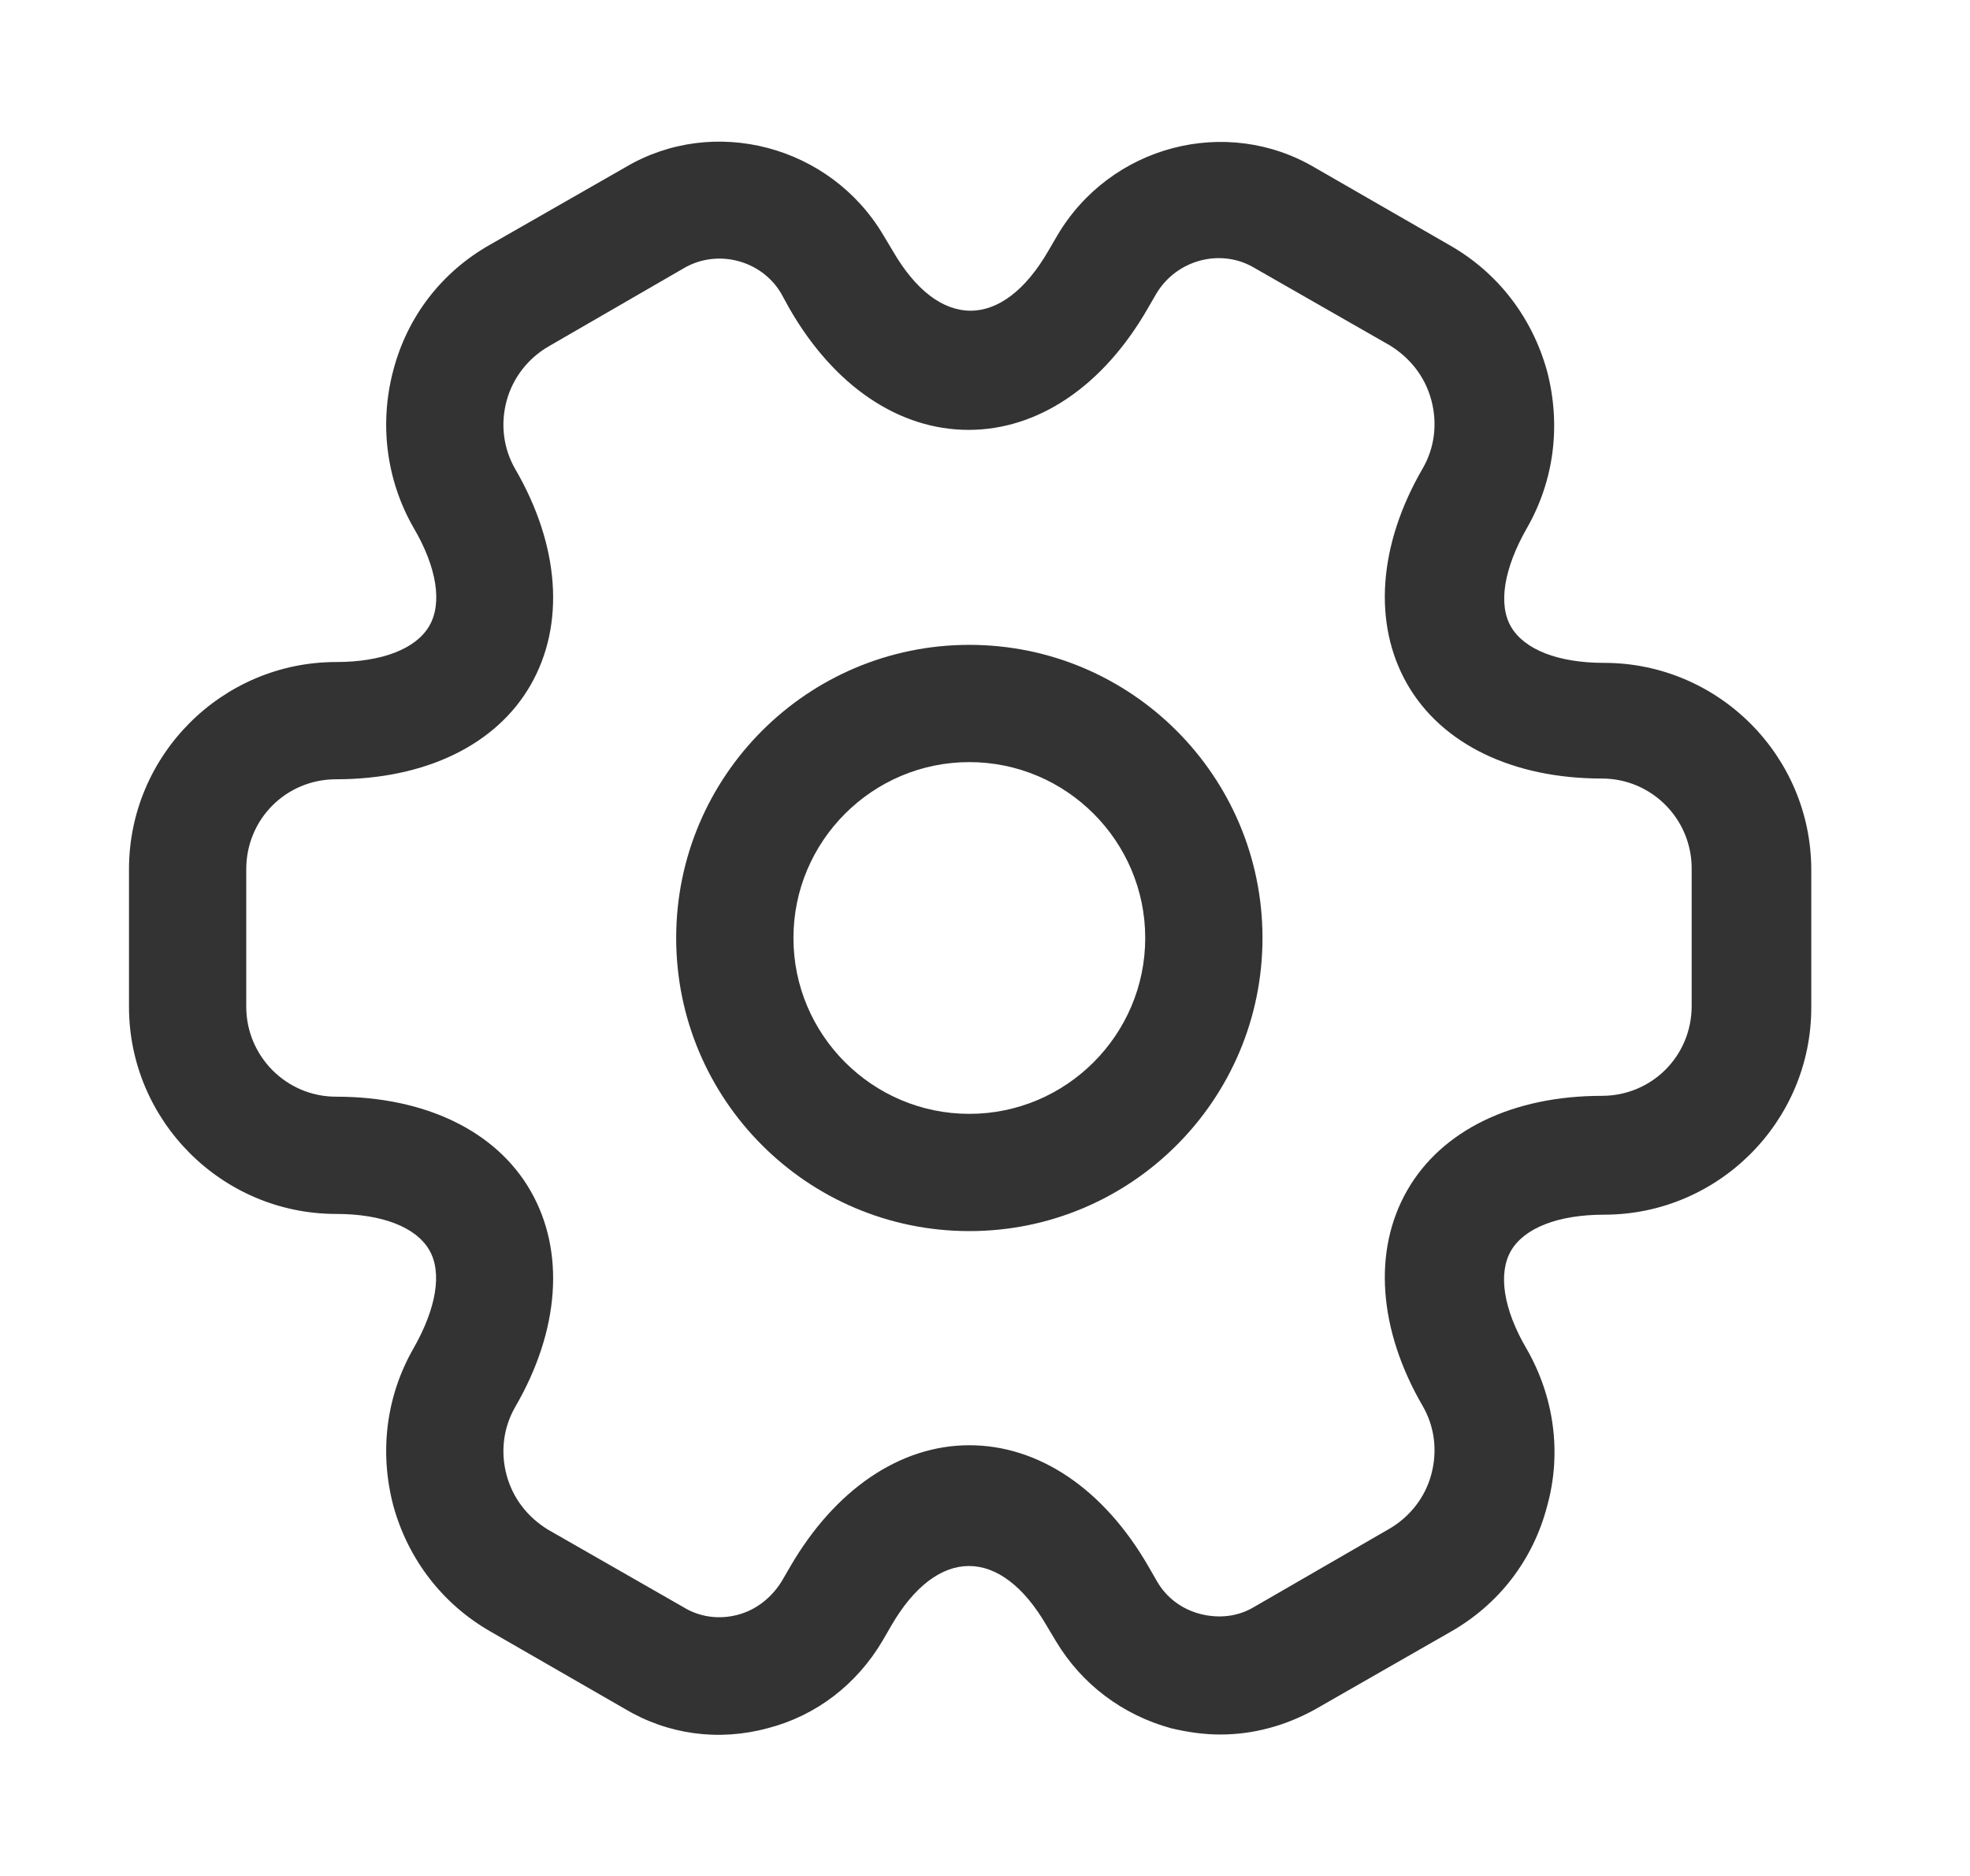
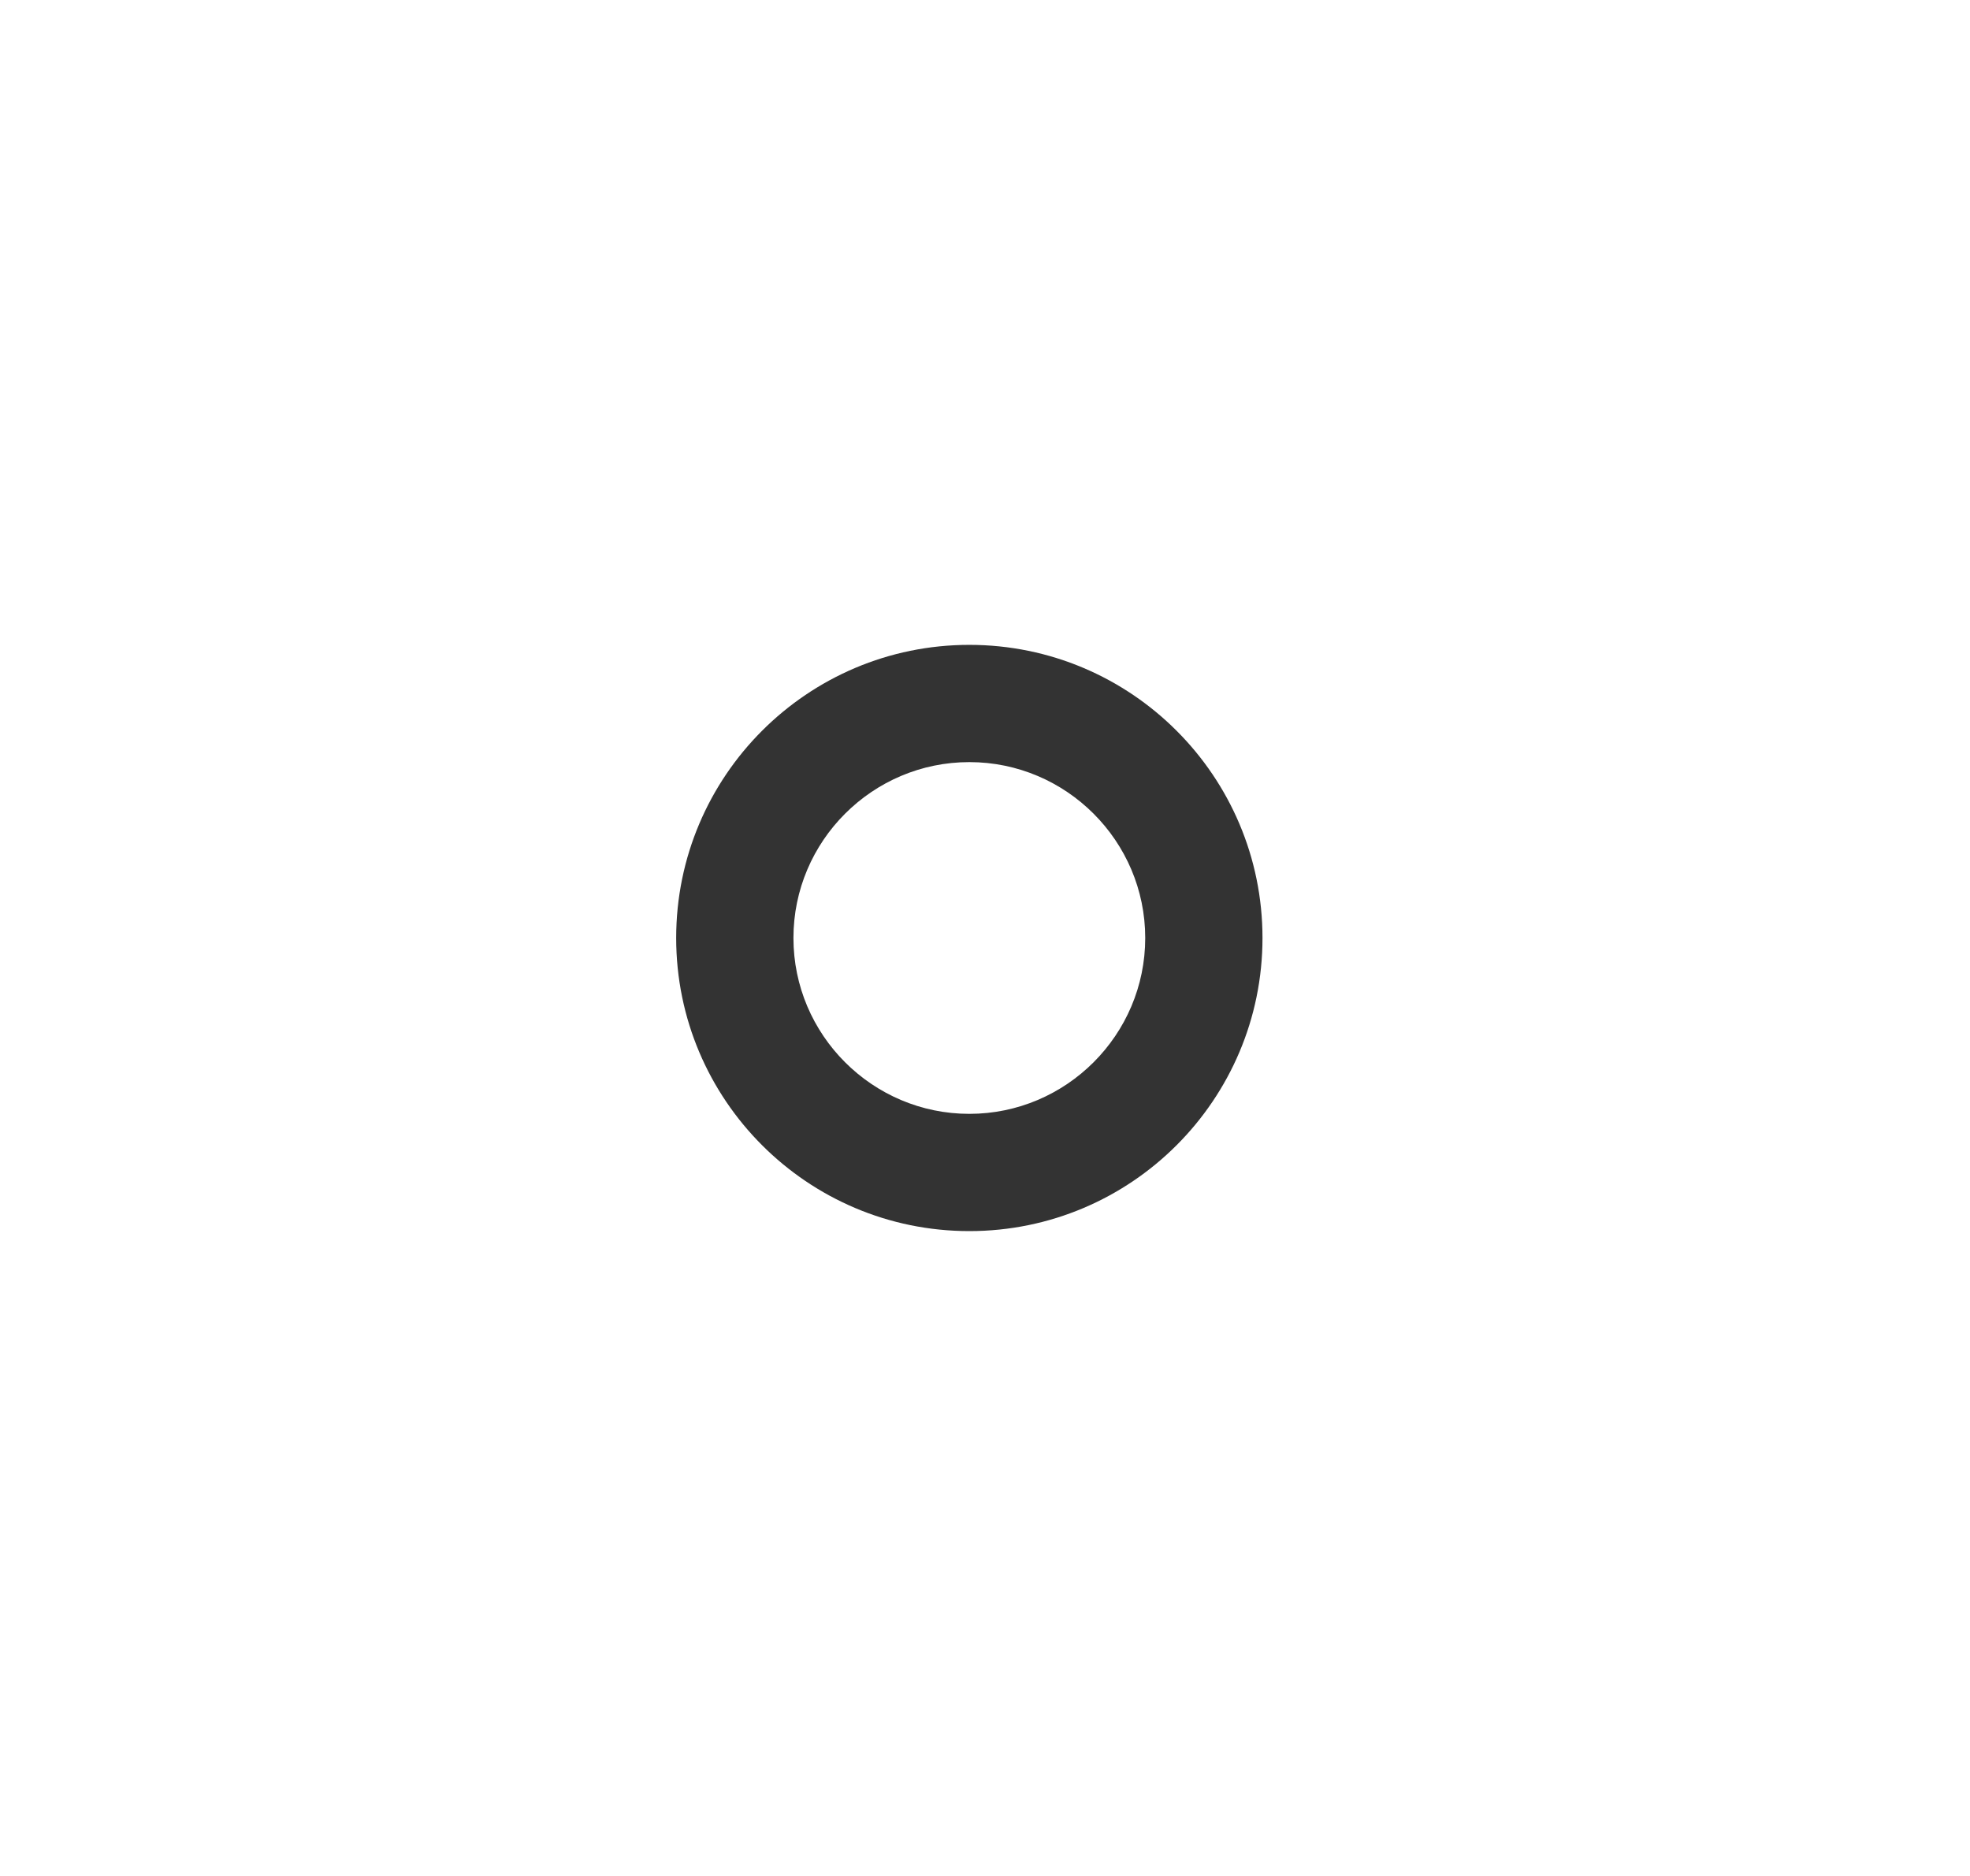
<svg xmlns="http://www.w3.org/2000/svg" width="21" height="20" viewBox="0 0 21 20" fill="none">
  <path d="M10.333 13.125C8.608 13.125 7.208 11.725 7.208 10C7.208 8.275 8.608 6.875 10.333 6.875C12.058 6.875 13.458 8.275 13.458 10C13.458 11.725 12.058 13.125 10.333 13.125ZM10.333 8.125C9.3 8.125 8.458 8.967 8.458 10C8.458 11.033 9.3 11.875 10.333 11.875C11.366 11.875 12.208 11.033 12.208 10C12.208 8.967 11.366 8.125 10.333 8.125Z" fill="#333333" />
-   <path d="M13.008 18.492C12.833 18.492 12.658 18.467 12.483 18.425C11.967 18.283 11.533 17.958 11.258 17.5L11.158 17.333C10.667 16.483 9.992 16.483 9.5 17.333L9.408 17.492C9.133 17.958 8.7 18.292 8.183 18.425C7.658 18.567 7.117 18.492 6.658 18.217L5.225 17.392C4.717 17.1 4.35 16.625 4.192 16.05C4.042 15.475 4.117 14.883 4.408 14.375C4.65 13.95 4.717 13.567 4.575 13.325C4.433 13.083 4.075 12.942 3.583 12.942C2.367 12.942 1.375 11.95 1.375 10.733V9.267C1.375 8.05 2.367 7.058 3.583 7.058C4.075 7.058 4.433 6.917 4.575 6.675C4.717 6.433 4.658 6.05 4.408 5.625C4.117 5.117 4.042 4.517 4.192 3.95C4.342 3.375 4.708 2.9 5.225 2.608L6.667 1.783C7.608 1.225 8.85 1.55 9.417 2.508L9.517 2.675C10.008 3.525 10.683 3.525 11.175 2.675L11.267 2.517C11.833 1.55 13.075 1.225 14.025 1.792L15.458 2.617C15.967 2.908 16.333 3.383 16.492 3.958C16.642 4.533 16.567 5.125 16.275 5.633C16.033 6.058 15.967 6.442 16.108 6.683C16.25 6.925 16.608 7.067 17.1 7.067C18.317 7.067 19.308 8.058 19.308 9.275V10.742C19.308 11.958 18.317 12.95 17.1 12.95C16.608 12.95 16.25 13.092 16.108 13.333C15.967 13.575 16.025 13.958 16.275 14.383C16.567 14.892 16.65 15.492 16.492 16.058C16.342 16.633 15.975 17.108 15.458 17.4L14.017 18.225C13.7 18.4 13.358 18.492 13.008 18.492ZM10.333 15.408C11.075 15.408 11.767 15.875 12.242 16.7L12.333 16.858C12.433 17.033 12.6 17.158 12.8 17.208C13 17.258 13.2 17.233 13.367 17.133L14.808 16.3C15.025 16.175 15.192 15.967 15.258 15.717C15.325 15.467 15.292 15.208 15.167 14.992C14.692 14.175 14.633 13.333 15 12.692C15.367 12.05 16.125 11.683 17.075 11.683C17.608 11.683 18.033 11.258 18.033 10.725V9.258C18.033 8.733 17.608 8.3 17.075 8.3C16.125 8.3 15.367 7.933 15 7.292C14.633 6.65 14.692 5.808 15.167 4.992C15.292 4.775 15.325 4.517 15.258 4.267C15.192 4.017 15.033 3.817 14.817 3.683L13.375 2.858C13.017 2.642 12.542 2.767 12.325 3.133L12.233 3.292C11.758 4.117 11.067 4.583 10.325 4.583C9.583 4.583 8.892 4.117 8.417 3.292L8.325 3.125C8.117 2.775 7.65 2.65 7.292 2.858L5.85 3.692C5.633 3.817 5.467 4.025 5.4 4.275C5.333 4.525 5.367 4.783 5.492 5C5.967 5.817 6.025 6.658 5.658 7.3C5.292 7.942 4.533 8.308 3.583 8.308C3.05 8.308 2.625 8.733 2.625 9.267V10.733C2.625 11.258 3.05 11.692 3.583 11.692C4.533 11.692 5.292 12.058 5.658 12.7C6.025 13.342 5.967 14.183 5.492 15C5.367 15.217 5.333 15.475 5.4 15.725C5.467 15.975 5.625 16.175 5.842 16.308L7.283 17.133C7.458 17.242 7.667 17.267 7.858 17.217C8.058 17.167 8.225 17.033 8.333 16.858L8.425 16.7C8.9 15.883 9.592 15.408 10.333 15.408Z" fill="#333333" />
</svg>